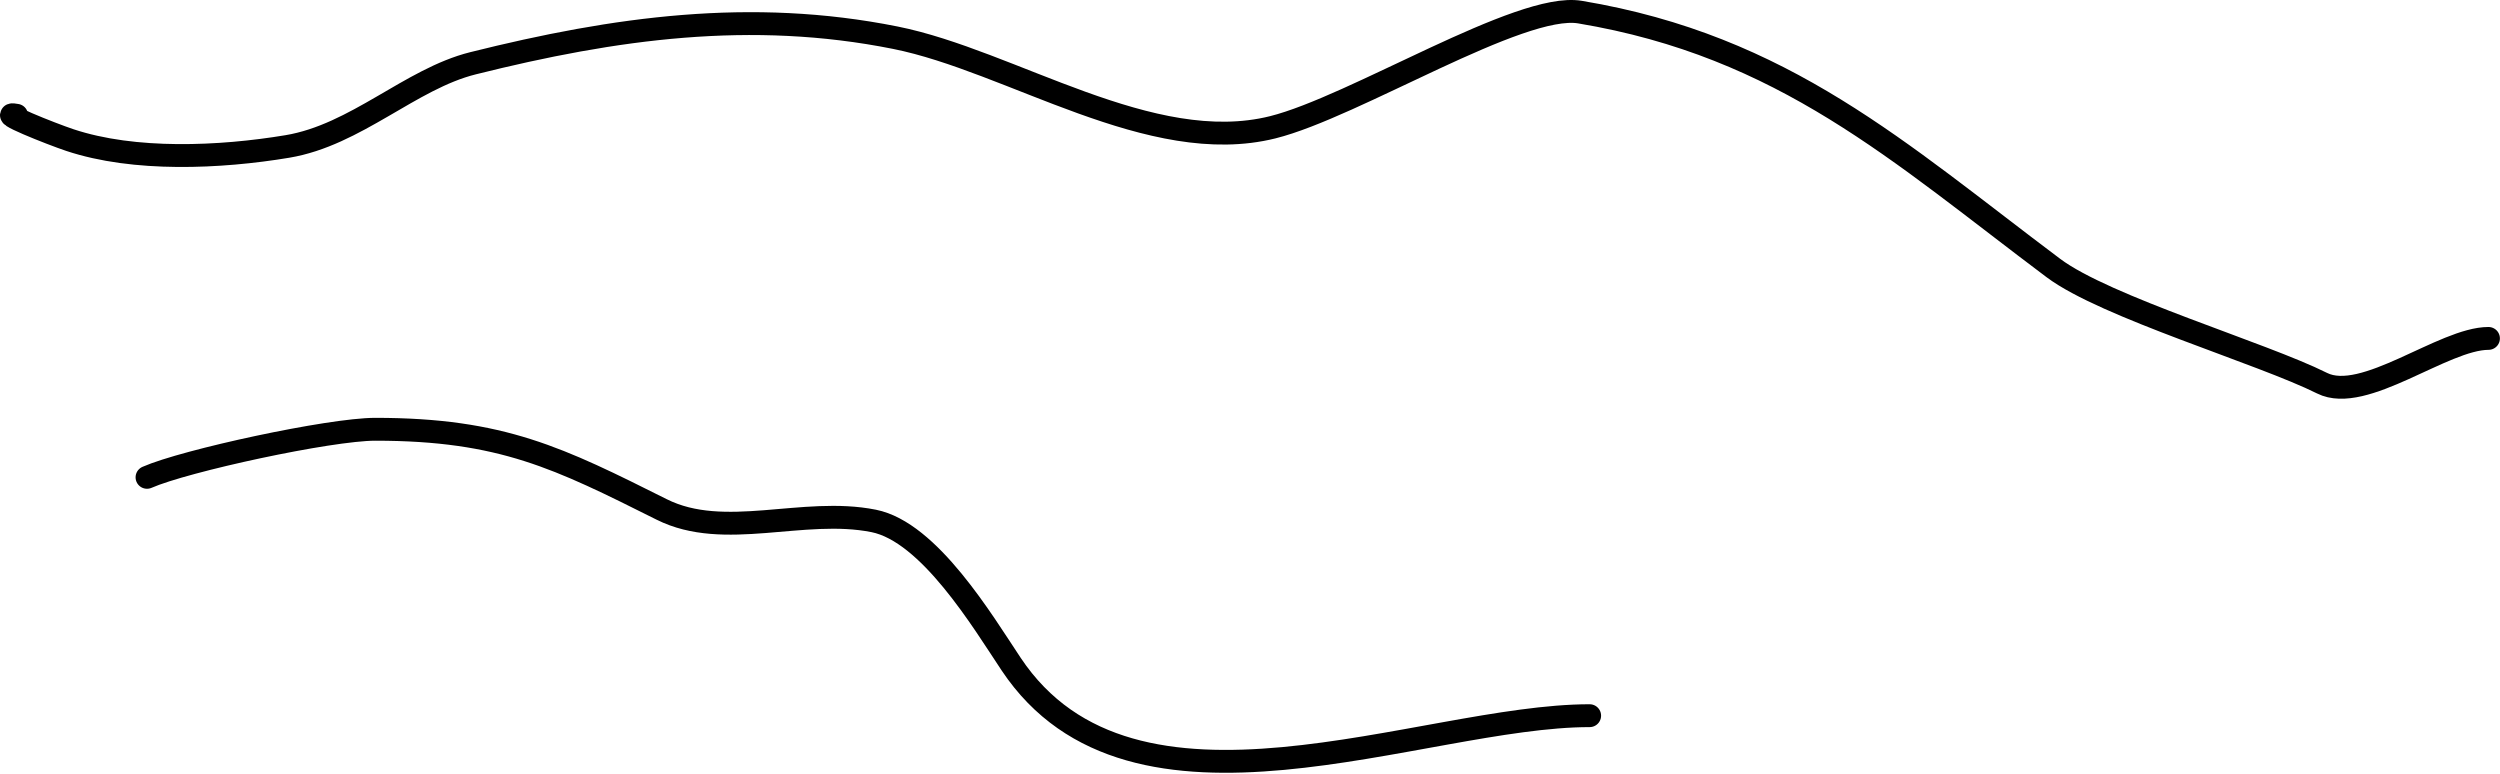
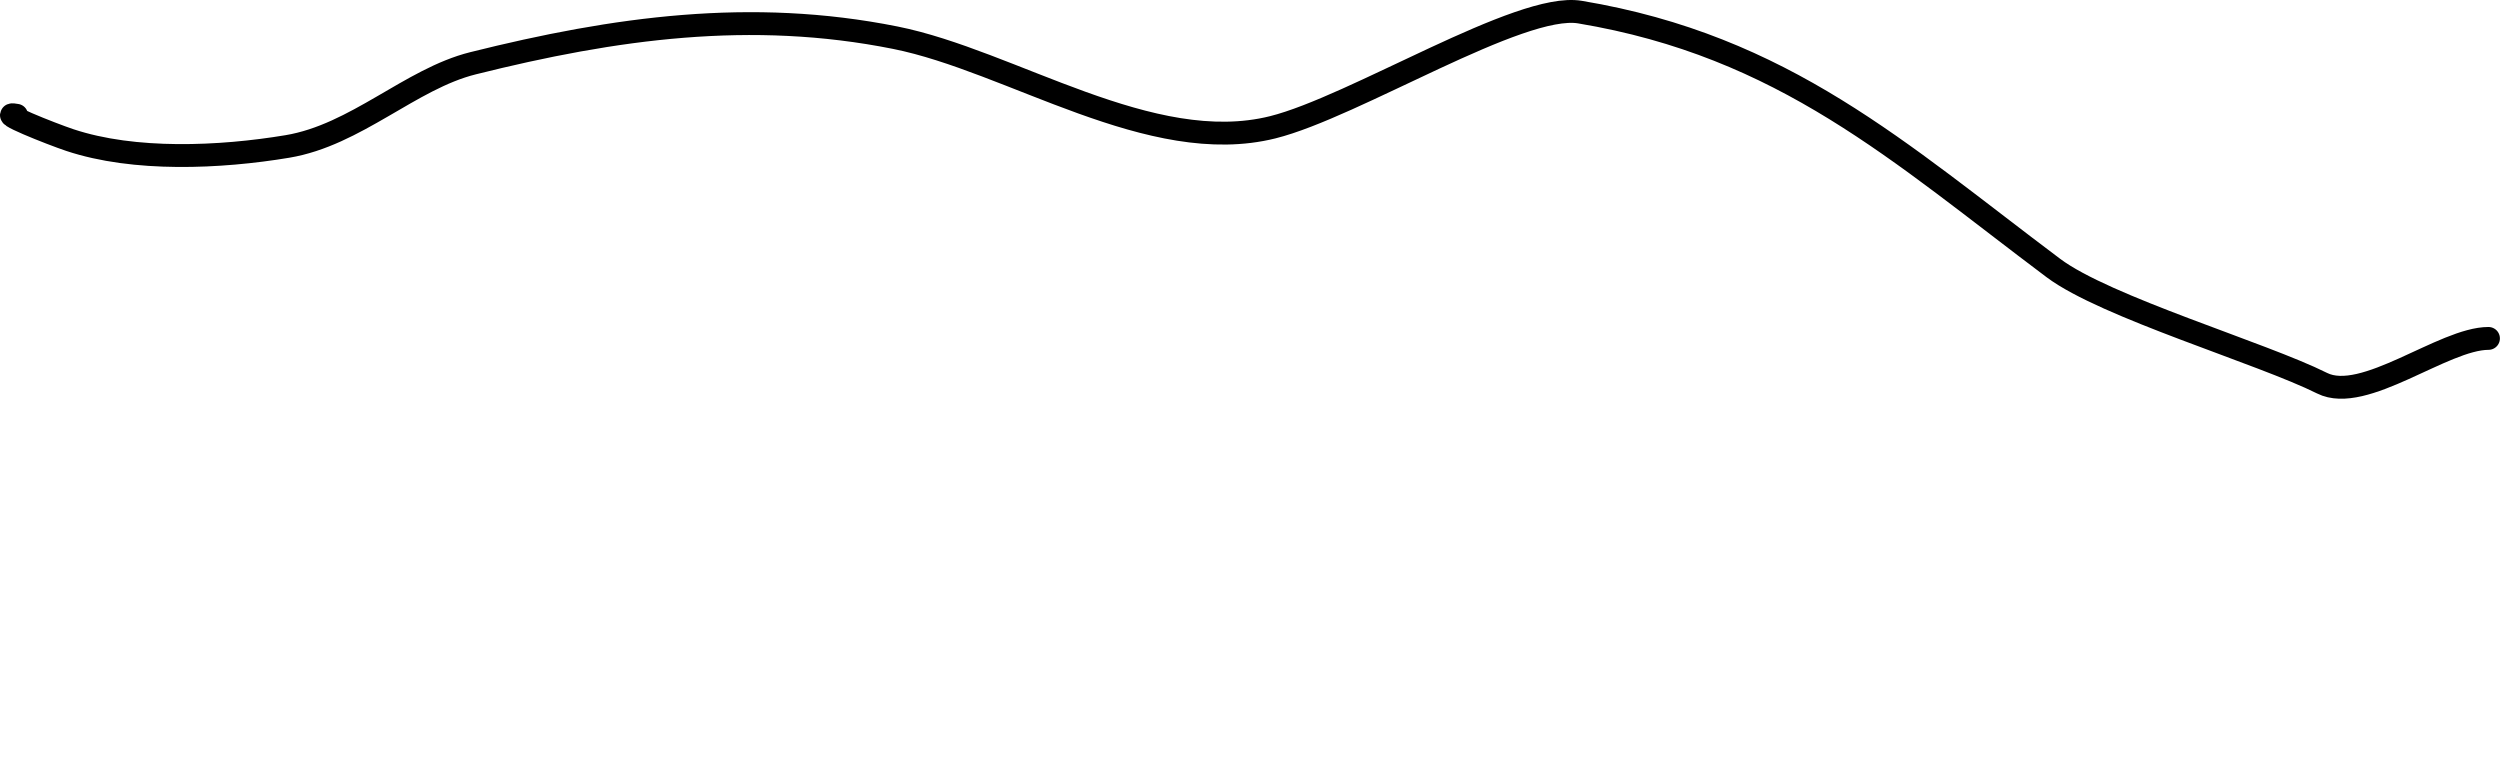
<svg xmlns="http://www.w3.org/2000/svg" width="1017px" height="315px" xml:space="preserve" style="fill-rule:evenodd;clip-rule:evenodd;stroke-linecap:round;stroke-linejoin:round;stroke-miterlimit:1.5;">
  <g transform="matrix(1,0,0,1,-530.618,-796.941)">
    <g>
      <path d="M537.377,843.841C528.218,842.123 551.382,851.371 559.027,853.92C585.244,862.659 620.104,861.093 647.526,856.522C675.395,851.878 697.618,829.033 723.011,822.684C780.833,808.229 836.154,800.542 894.805,812.273C942.05,821.722 998.793,861.11 1048.38,848.714C1081.53,840.425 1149.01,797.809 1173.32,801.861C1256.31,815.692 1303.14,858.883 1365.94,905.978C1387.09,921.842 1450.71,940.557 1475.26,952.831C1492.25,961.324 1524.61,934.61 1542.93,934.61" style="fill:none;stroke:black;stroke-width:9.3px;" />
-       <path d="M590.423,991.121C605.822,984.335 664.761,971.568 683.302,971.568C734.89,971.568 758.159,983.365 799.81,1004.19C825.302,1016.94 857.275,1003.1 886.025,1008.85C908.665,1013.38 930.365,1049.73 941.949,1067.1C991.566,1141.53 1108.9,1088.08 1177.29,1088.08" style="fill:none;stroke:black;stroke-width:9.3px;" />
    </g>
  </g>
</svg>